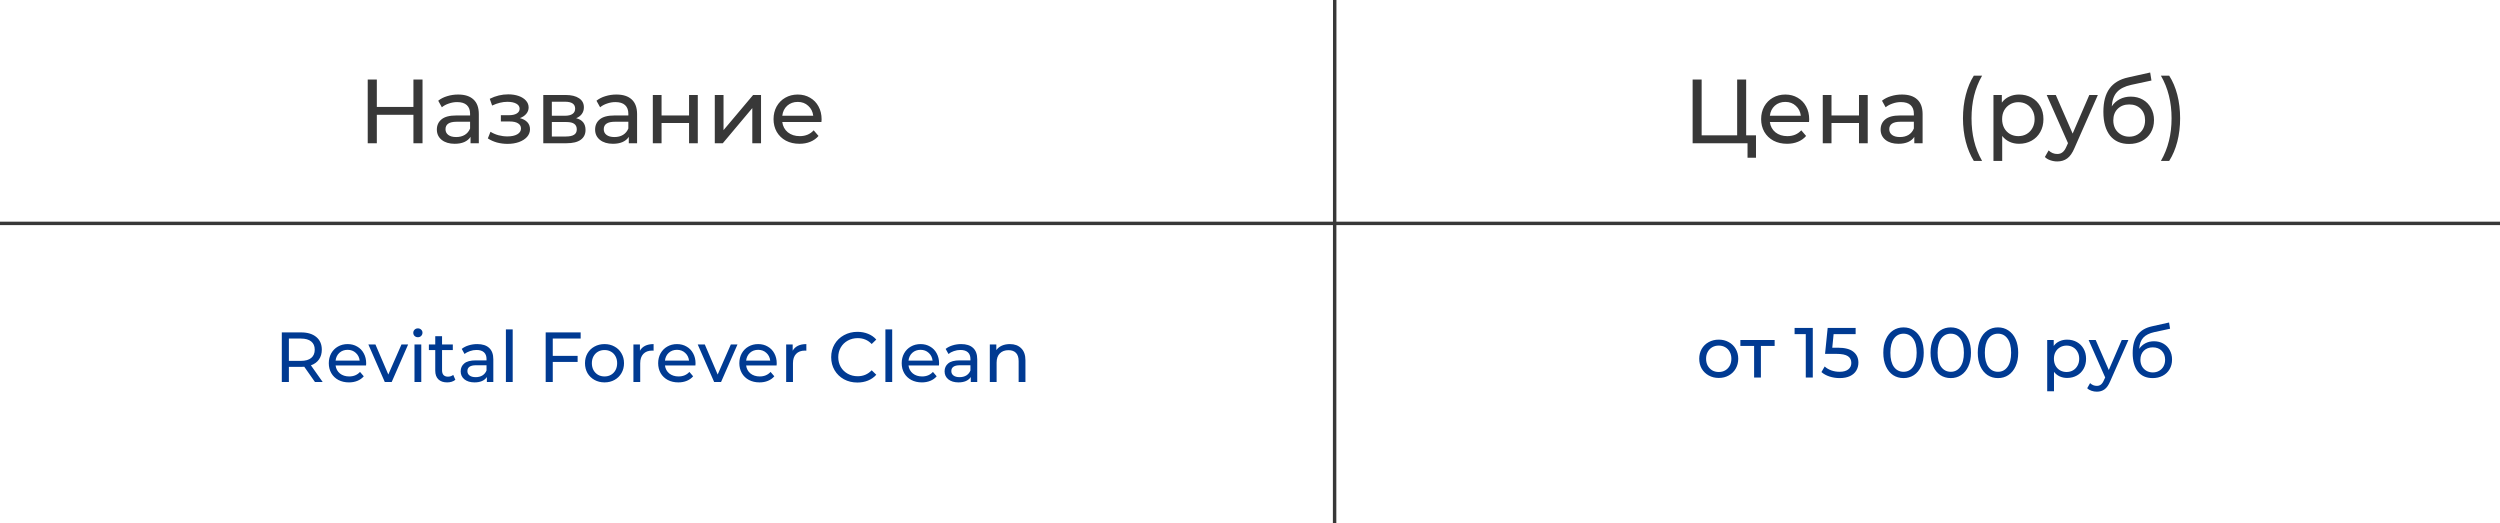
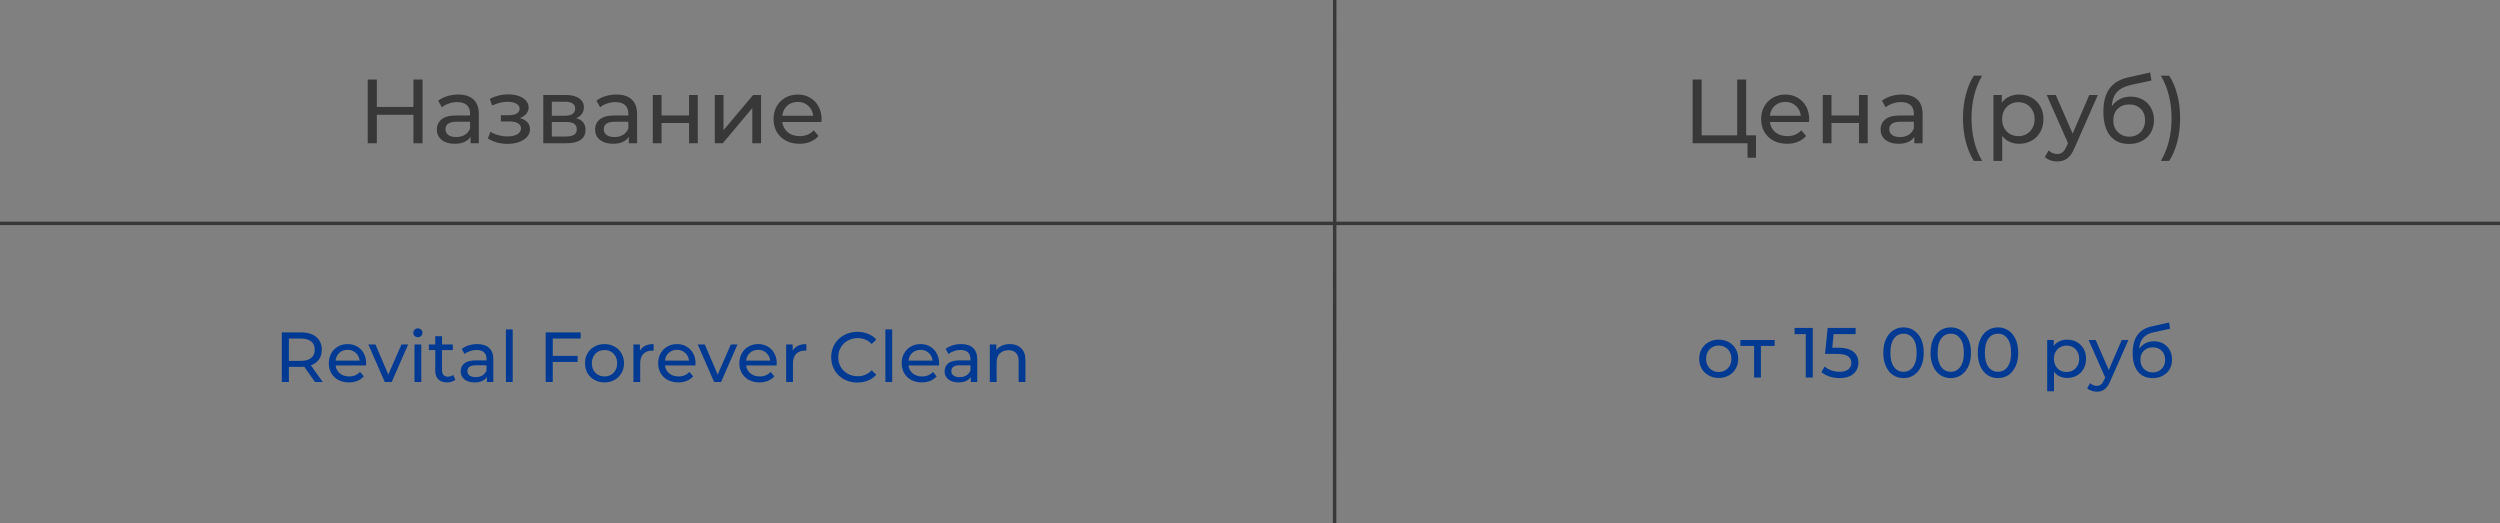
<svg xmlns="http://www.w3.org/2000/svg" width="12357" height="2587" viewBox="0 0 12357 2587" fill="none">
  <rect x="0" y="0" width="12357" height="2587" fill="#808080" stroke="none" />
-   <rect width="12357" height="2586" fill="white" />
  <line y1="1104.16" x2="12357" y2="1104.16" stroke="#383838" stroke-width="17" />
  <line x1="6597.28" y1="0.002" x2="6596.69" y2="2586" stroke="#383838" stroke-width="17" />
  <path d="M2088.49 393V708H2043.49V567.6H1862.59V708H1817.59V393H1862.59V528.45H2043.49V393H2088.49ZM2264.58 467.25C2297.58 467.25 2322.78 475.35 2340.18 491.55C2357.88 507.75 2366.73 531.9 2366.73 564V708H2325.78V676.5C2318.58 687.6 2308.23 696.15 2294.73 702.15C2281.53 707.85 2265.78 710.7 2247.48 710.7C2220.78 710.7 2199.33 704.25 2183.13 691.35C2167.23 678.45 2159.28 661.5 2159.28 640.5C2159.28 619.5 2166.93 602.7 2182.23 590.1C2197.53 577.2 2221.83 570.75 2255.13 570.75H2323.53V562.2C2323.53 543.6 2318.13 529.35 2307.33 519.45C2296.53 509.55 2280.63 504.6 2259.63 504.6C2245.53 504.6 2231.73 507 2218.23 511.8C2204.73 516.3 2193.33 522.45 2184.03 530.25L2166.03 497.85C2178.33 487.95 2193.03 480.45 2210.13 475.35C2227.23 469.95 2245.38 467.25 2264.58 467.25ZM2254.68 677.4C2271.18 677.4 2285.43 673.8 2297.43 666.6C2309.43 659.1 2318.13 648.6 2323.53 635.1V601.8H2256.93C2220.33 601.8 2202.03 614.1 2202.03 638.7C2202.03 650.7 2206.68 660.15 2215.98 667.05C2225.28 673.95 2238.18 677.4 2254.68 677.4ZM2569.72 583.8C2585.62 588 2597.92 594.75 2606.62 604.05C2615.32 613.35 2619.67 624.9 2619.67 638.7C2619.67 652.8 2614.87 665.4 2605.27 676.5C2595.67 687.3 2582.32 695.85 2565.22 702.15C2548.42 708.15 2529.52 711.15 2508.52 711.15C2490.82 711.15 2473.42 708.9 2456.32 704.4C2439.52 699.6 2424.52 692.85 2411.32 684.15L2424.37 651.3C2435.77 658.5 2448.82 664.2 2463.52 668.4C2478.22 672.3 2493.07 674.25 2508.07 674.25C2528.47 674.25 2544.67 670.8 2556.67 663.9C2568.97 656.7 2575.12 647.1 2575.12 635.1C2575.12 624 2570.17 615.45 2560.27 609.45C2550.67 603.45 2537.02 600.45 2519.32 600.45H2475.67V569.4H2516.17C2532.37 569.4 2545.12 566.55 2554.42 560.85C2563.72 555.15 2568.37 547.35 2568.37 537.45C2568.37 526.65 2562.82 518.25 2551.72 512.25C2540.92 506.25 2526.22 503.25 2507.62 503.25C2483.92 503.25 2458.87 509.4 2432.47 521.7L2420.77 488.4C2449.87 473.7 2480.32 466.35 2512.12 466.35C2531.32 466.35 2548.57 469.05 2563.87 474.45C2579.17 479.85 2591.17 487.5 2599.87 497.4C2608.57 507.3 2612.92 518.55 2612.92 531.15C2612.92 542.85 2609.02 553.35 2601.22 562.65C2593.42 571.95 2582.92 579 2569.72 583.8ZM2847.79 584.25C2878.69 592.05 2894.14 611.4 2894.14 642.3C2894.14 663.3 2886.19 679.5 2870.29 690.9C2854.69 702.3 2831.29 708 2800.09 708H2685.34V469.5H2796.04C2824.24 469.5 2846.29 474.9 2862.19 485.7C2878.09 496.2 2886.04 511.2 2886.04 530.7C2886.04 543.3 2882.59 554.25 2875.69 563.55C2869.09 572.55 2859.79 579.45 2847.79 584.25ZM2727.64 572.1H2792.44C2808.94 572.1 2821.39 569.1 2829.79 563.1C2838.49 557.1 2842.84 548.4 2842.84 537C2842.84 514.2 2826.04 502.8 2792.44 502.8H2727.64V572.1ZM2796.94 674.7C2814.94 674.7 2828.44 671.85 2837.44 666.15C2846.44 660.45 2850.94 651.6 2850.94 639.6C2850.94 627.3 2846.74 618.15 2838.34 612.15C2830.24 606.15 2817.34 603.15 2799.64 603.15H2727.64V674.7H2796.94ZM3046.81 467.25C3079.81 467.25 3105.01 475.35 3122.41 491.55C3140.11 507.75 3148.96 531.9 3148.96 564V708H3108.01V676.5C3100.81 687.6 3090.46 696.15 3076.96 702.15C3063.76 707.85 3048.01 710.7 3029.71 710.7C3003.01 710.7 2981.56 704.25 2965.36 691.35C2949.46 678.45 2941.51 661.5 2941.51 640.5C2941.51 619.5 2949.16 602.7 2964.46 590.1C2979.76 577.2 3004.06 570.75 3037.36 570.75H3105.76V562.2C3105.76 543.6 3100.36 529.35 3089.56 519.45C3078.76 509.55 3062.86 504.6 3041.86 504.6C3027.76 504.6 3013.96 507 3000.46 511.8C2986.96 516.3 2975.56 522.45 2966.26 530.25L2948.26 497.85C2960.56 487.95 2975.26 480.45 2992.36 475.35C3009.46 469.95 3027.61 467.25 3046.81 467.25ZM3036.91 677.4C3053.41 677.4 3067.66 673.8 3079.66 666.6C3091.66 659.1 3100.36 648.6 3105.76 635.1V601.8H3039.16C3002.56 601.8 2984.26 614.1 2984.26 638.7C2984.26 650.7 2988.91 660.15 2998.21 667.05C3007.51 673.95 3020.41 677.4 3036.91 677.4ZM3226.75 469.5H3269.95V570.75H3405.85V469.5H3449.05V708H3405.85V608.1H3269.95V708H3226.75V469.5ZM3533.05 469.5H3576.25V643.2L3722.5 469.5H3761.65V708H3718.45V534.3L3572.65 708H3533.05V469.5ZM4061.05 590.1C4061.05 593.4 4060.75 597.75 4060.15 603.15H3866.65C3869.35 624.15 3878.5 641.1 3894.1 654C3910 666.6 3929.65 672.9 3953.05 672.9C3981.55 672.9 4004.5 663.3 4021.9 644.1L4045.75 672C4034.95 684.6 4021.45 694.2 4005.25 700.8C3989.35 707.4 3971.5 710.7 3951.7 710.7C3926.5 710.7 3904.15 705.6 3884.65 695.4C3865.15 684.9 3850 670.35 3839.2 651.75C3828.7 633.15 3823.45 612.15 3823.45 588.75C3823.45 565.65 3828.55 544.8 3838.75 526.2C3849.25 507.6 3863.5 493.2 3881.5 483C3899.8 472.5 3920.35 467.25 3943.15 467.25C3965.95 467.25 3986.2 472.5 4003.9 483C4021.9 493.2 4035.85 507.6 4045.75 526.2C4055.95 544.8 4061.05 566.1 4061.05 590.1ZM3943.15 503.7C3922.45 503.7 3905.05 510 3890.95 522.6C3877.15 535.2 3869.05 551.7 3866.65 572.1H4019.65C4017.25 552 4009 535.65 3994.9 523.05C3981.1 510.15 3963.85 503.7 3943.15 503.7Z" fill="#383838" />
  <path d="M1556.71 1888L1503.86 1812.75C1497.33 1813.22 1492.2 1813.45 1488.46 1813.45H1427.91V1888H1392.91V1643H1488.46C1520.2 1643 1545.16 1650.58 1563.36 1665.75C1581.56 1680.92 1590.66 1701.8 1590.66 1728.4C1590.66 1747.3 1586 1763.4 1576.66 1776.7C1567.33 1790 1554.03 1799.68 1536.76 1805.75L1594.86 1888H1556.71ZM1487.41 1783.7C1509.58 1783.7 1526.5 1778.92 1538.16 1769.35C1549.83 1759.78 1555.66 1746.13 1555.66 1728.4C1555.66 1710.67 1549.83 1697.13 1538.16 1687.8C1526.5 1678.23 1509.58 1673.45 1487.41 1673.45H1427.91V1783.7H1487.41ZM1809.96 1796.3C1809.96 1798.87 1809.73 1802.25 1809.26 1806.45H1658.76C1660.86 1822.78 1667.98 1835.97 1680.11 1846C1692.48 1855.8 1707.76 1860.7 1725.96 1860.7C1748.13 1860.7 1765.98 1853.23 1779.51 1838.3L1798.06 1860C1789.66 1869.8 1779.16 1877.27 1766.56 1882.4C1754.19 1887.53 1740.31 1890.1 1724.91 1890.1C1705.31 1890.1 1687.93 1886.13 1672.76 1878.2C1657.59 1870.03 1645.81 1858.72 1637.41 1844.25C1629.24 1829.78 1625.16 1813.45 1625.16 1795.25C1625.16 1777.28 1629.13 1761.07 1637.06 1746.6C1645.23 1732.13 1656.31 1720.93 1670.31 1713C1684.54 1704.83 1700.53 1700.75 1718.26 1700.75C1735.99 1700.75 1751.74 1704.83 1765.51 1713C1779.51 1720.93 1790.36 1732.13 1798.06 1746.6C1805.99 1761.07 1809.96 1777.63 1809.96 1796.3ZM1718.26 1729.1C1702.16 1729.1 1688.63 1734 1677.66 1743.8C1666.93 1753.6 1660.63 1766.43 1658.76 1782.3H1777.76C1775.89 1766.67 1769.48 1753.95 1758.51 1744.15C1747.78 1734.12 1734.36 1729.1 1718.26 1729.1ZM2017.35 1702.5L1936.15 1888H1901.85L1820.65 1702.5H1855.65L1919.35 1851.25L1984.45 1702.5H2017.35ZM2048.71 1702.5H2082.31V1888H2048.71V1702.5ZM2065.51 1666.8C2058.97 1666.8 2053.49 1664.7 2049.06 1660.5C2044.86 1656.3 2042.76 1651.17 2042.76 1645.1C2042.76 1639.03 2044.86 1633.9 2049.06 1629.7C2053.49 1625.27 2058.97 1623.05 2065.51 1623.05C2072.04 1623.05 2077.41 1625.15 2081.61 1629.35C2086.04 1633.32 2088.26 1638.33 2088.26 1644.4C2088.26 1650.7 2086.04 1656.07 2081.61 1660.5C2077.41 1664.7 2072.04 1666.8 2065.51 1666.8ZM2250.76 1877.15C2245.86 1881.35 2239.79 1884.62 2232.56 1886.95C2225.33 1889.05 2217.86 1890.1 2210.16 1890.1C2191.49 1890.1 2177.03 1885.08 2166.76 1875.05C2156.49 1865.02 2151.36 1850.67 2151.36 1832V1730.15H2119.86V1702.5H2151.36V1661.9H2184.96V1702.5H2238.16V1730.15H2184.96V1830.6C2184.96 1840.63 2187.41 1848.33 2192.31 1853.7C2197.44 1859.07 2204.68 1861.75 2214.01 1861.75C2224.28 1861.75 2233.03 1858.83 2240.26 1853L2250.76 1877.15ZM2358.93 1700.75C2384.6 1700.75 2404.2 1707.05 2417.73 1719.65C2431.5 1732.25 2438.38 1751.03 2438.38 1776V1888H2406.53V1863.5C2400.93 1872.13 2392.88 1878.78 2382.38 1883.45C2372.11 1887.88 2359.86 1890.1 2345.63 1890.1C2324.86 1890.1 2308.18 1885.08 2295.58 1875.05C2283.21 1865.02 2277.03 1851.83 2277.03 1835.5C2277.03 1819.17 2282.98 1806.1 2294.88 1796.3C2306.78 1786.27 2325.68 1781.25 2351.58 1781.25H2404.78V1774.6C2404.78 1760.13 2400.58 1749.05 2392.18 1741.35C2383.78 1733.65 2371.41 1729.8 2355.08 1729.8C2344.11 1729.8 2333.38 1731.67 2322.88 1735.4C2312.38 1738.9 2303.51 1743.68 2296.28 1749.75L2282.28 1724.55C2291.85 1716.85 2303.28 1711.02 2316.58 1707.05C2329.88 1702.85 2344 1700.75 2358.93 1700.75ZM2351.23 1864.2C2364.06 1864.2 2375.15 1861.4 2384.48 1855.8C2393.81 1849.97 2400.58 1841.8 2404.78 1831.3V1805.4H2352.98C2324.51 1805.4 2310.28 1814.97 2310.28 1834.1C2310.28 1843.43 2313.9 1850.78 2321.13 1856.15C2328.36 1861.52 2338.4 1864.2 2351.23 1864.2ZM2500.56 1628.3H2534.16V1888H2500.56V1628.3ZM2732.21 1673.45V1758.85H2855.06V1788.95H2732.21V1888H2697.21V1643H2870.11V1673.45H2732.21ZM2988.12 1890.1C2969.68 1890.1 2953.12 1886.02 2938.42 1877.85C2923.72 1869.68 2912.17 1858.48 2903.77 1844.25C2895.6 1829.78 2891.52 1813.45 2891.52 1795.25C2891.52 1777.05 2895.6 1760.83 2903.77 1746.6C2912.17 1732.13 2923.72 1720.93 2938.42 1713C2953.12 1704.83 2969.68 1700.75 2988.12 1700.75C3006.55 1700.75 3023 1704.83 3037.47 1713C3052.17 1720.93 3063.6 1732.13 3071.77 1746.6C3080.17 1760.83 3084.37 1777.05 3084.37 1795.25C3084.37 1813.45 3080.17 1829.78 3071.77 1844.25C3063.6 1858.48 3052.17 1869.68 3037.47 1877.85C3023 1886.02 3006.55 1890.1 2988.12 1890.1ZM2988.12 1860.7C3000.02 1860.7 3010.63 1858.02 3019.97 1852.65C3029.53 1847.05 3037 1839.35 3042.37 1829.55C3047.73 1819.52 3050.42 1808.08 3050.42 1795.25C3050.42 1782.42 3047.73 1771.1 3042.37 1761.3C3037 1751.27 3029.53 1743.57 3019.97 1738.2C3010.63 1732.83 3000.02 1730.15 2988.12 1730.15C2976.22 1730.15 2965.48 1732.83 2955.92 1738.2C2946.58 1743.57 2939.12 1751.27 2933.52 1761.3C2928.15 1771.1 2925.47 1782.42 2925.47 1795.25C2925.47 1808.08 2928.15 1819.52 2933.52 1829.55C2939.12 1839.35 2946.58 1847.05 2955.92 1852.65C2965.48 1858.02 2976.22 1860.7 2988.12 1860.7ZM3163.03 1733.65C3168.87 1722.92 3177.5 1714.75 3188.93 1709.15C3200.37 1703.55 3214.25 1700.75 3230.58 1700.75V1733.3C3228.72 1733.07 3226.15 1732.95 3222.88 1732.95C3204.68 1732.95 3190.33 1738.43 3179.83 1749.4C3169.57 1760.13 3164.43 1775.53 3164.43 1795.6V1888H3130.83V1702.5H3163.03V1733.65ZM3437.94 1796.3C3437.94 1798.87 3437.7 1802.25 3437.24 1806.45H3286.74C3288.84 1822.78 3295.95 1835.97 3308.09 1846C3320.45 1855.8 3335.74 1860.7 3353.94 1860.7C3376.1 1860.7 3393.95 1853.23 3407.49 1838.3L3426.04 1860C3417.64 1869.8 3407.14 1877.27 3394.54 1882.4C3382.17 1887.53 3368.29 1890.1 3352.89 1890.1C3333.29 1890.1 3315.9 1886.13 3300.74 1878.2C3285.57 1870.03 3273.79 1858.72 3265.39 1844.25C3257.22 1829.78 3253.14 1813.45 3253.14 1795.25C3253.14 1777.28 3257.1 1761.07 3265.04 1746.6C3273.2 1732.13 3284.29 1720.93 3298.29 1713C3312.52 1704.83 3328.5 1700.75 3346.24 1700.75C3363.97 1700.75 3379.72 1704.83 3393.49 1713C3407.49 1720.93 3418.34 1732.13 3426.04 1746.6C3433.97 1761.07 3437.94 1777.63 3437.94 1796.3ZM3346.24 1729.1C3330.14 1729.1 3316.6 1734 3305.64 1743.8C3294.9 1753.6 3288.6 1766.43 3286.74 1782.3H3405.74C3403.87 1766.67 3397.45 1753.95 3386.49 1744.15C3375.75 1734.12 3362.34 1729.1 3346.24 1729.1ZM3645.33 1702.5L3564.13 1888H3529.83L3448.63 1702.5H3483.63L3547.33 1851.25L3612.43 1702.5H3645.33ZM3839.21 1796.3C3839.21 1798.87 3838.97 1802.25 3838.51 1806.45H3688.01C3690.11 1822.78 3697.22 1835.97 3709.36 1846C3721.72 1855.8 3737.01 1860.7 3755.21 1860.7C3777.37 1860.7 3795.22 1853.23 3808.76 1838.3L3827.31 1860C3818.91 1869.8 3808.41 1877.27 3795.81 1882.4C3783.44 1887.53 3769.56 1890.1 3754.16 1890.1C3734.56 1890.1 3717.17 1886.13 3702.01 1878.2C3686.84 1870.03 3675.06 1858.72 3666.66 1844.25C3658.49 1829.78 3654.41 1813.45 3654.41 1795.25C3654.41 1777.28 3658.37 1761.07 3666.31 1746.6C3674.47 1732.13 3685.56 1720.93 3699.56 1713C3713.79 1704.83 3729.77 1700.75 3747.51 1700.75C3765.24 1700.75 3780.99 1704.83 3794.76 1713C3808.76 1720.93 3819.61 1732.13 3827.31 1746.6C3835.24 1761.07 3839.21 1777.63 3839.21 1796.3ZM3747.51 1729.1C3731.41 1729.1 3717.87 1734 3706.91 1743.8C3696.17 1753.6 3689.87 1766.43 3688.01 1782.3H3807.01C3805.14 1766.67 3798.72 1753.95 3787.76 1744.15C3777.02 1734.12 3763.61 1729.1 3747.51 1729.1ZM3918.06 1733.65C3923.9 1722.92 3932.53 1714.75 3943.96 1709.15C3955.4 1703.55 3969.28 1700.75 3985.61 1700.75V1733.3C3983.75 1733.07 3981.18 1732.95 3977.91 1732.95C3959.71 1732.95 3945.36 1738.43 3934.86 1749.4C3924.6 1760.13 3919.46 1775.53 3919.46 1795.6V1888H3885.86V1702.5H3918.06V1733.65ZM4237.86 1890.8C4213.36 1890.8 4191.2 1885.43 4171.36 1874.7C4151.76 1863.73 4136.36 1848.8 4125.16 1829.9C4113.96 1810.77 4108.36 1789.3 4108.36 1765.5C4108.36 1741.7 4113.96 1720.35 4125.16 1701.45C4136.36 1682.32 4151.88 1667.38 4171.71 1656.65C4191.55 1645.68 4213.71 1640.2 4238.21 1640.2C4257.35 1640.2 4274.85 1643.47 4290.71 1650C4306.58 1656.3 4320.11 1665.75 4331.31 1678.35L4308.56 1700.4C4290.13 1681.03 4267.15 1671.35 4239.61 1671.35C4221.41 1671.35 4204.96 1675.43 4190.26 1683.6C4175.56 1691.77 4164.01 1703.08 4155.61 1717.55C4147.45 1731.78 4143.36 1747.77 4143.36 1765.5C4143.36 1783.23 4147.45 1799.33 4155.61 1813.8C4164.01 1828.03 4175.56 1839.23 4190.26 1847.4C4204.96 1855.57 4221.41 1859.65 4239.61 1859.65C4266.91 1859.65 4289.9 1849.85 4308.56 1830.25L4331.31 1852.3C4320.11 1864.9 4306.46 1874.47 4290.36 1881C4274.5 1887.53 4257 1890.8 4237.86 1890.8ZM4376.34 1628.3H4409.94V1888H4376.34V1628.3ZM4641.75 1796.3C4641.75 1798.87 4641.51 1802.25 4641.05 1806.45H4490.55C4492.65 1822.78 4499.76 1835.97 4511.9 1846C4524.26 1855.8 4539.55 1860.7 4557.75 1860.7C4579.91 1860.7 4597.76 1853.23 4611.3 1838.3L4629.85 1860C4621.45 1869.8 4610.95 1877.27 4598.35 1882.4C4585.98 1887.53 4572.1 1890.1 4556.7 1890.1C4537.1 1890.1 4519.71 1886.13 4504.55 1878.2C4489.38 1870.03 4477.6 1858.72 4469.2 1844.25C4461.03 1829.78 4456.95 1813.45 4456.95 1795.25C4456.95 1777.28 4460.91 1761.07 4468.85 1746.6C4477.01 1732.13 4488.1 1720.93 4502.1 1713C4516.33 1704.83 4532.31 1700.75 4550.05 1700.75C4567.78 1700.75 4583.53 1704.83 4597.3 1713C4611.3 1720.93 4622.15 1732.13 4629.85 1746.6C4637.78 1761.07 4641.75 1777.63 4641.75 1796.3ZM4550.05 1729.1C4533.95 1729.1 4520.41 1734 4509.45 1743.8C4498.71 1753.6 4492.41 1766.43 4490.55 1782.3H4609.55C4607.68 1766.67 4601.26 1753.95 4590.3 1744.15C4579.56 1734.12 4566.15 1729.1 4550.05 1729.1ZM4750.83 1700.75C4776.49 1700.75 4796.09 1707.05 4809.63 1719.65C4823.39 1732.25 4830.28 1751.03 4830.28 1776V1888H4798.43V1863.5C4792.83 1872.13 4784.78 1878.78 4774.28 1883.45C4764.01 1887.88 4751.76 1890.1 4737.53 1890.1C4716.76 1890.1 4700.08 1885.08 4687.48 1875.05C4675.11 1865.02 4668.93 1851.83 4668.93 1835.5C4668.93 1819.17 4674.88 1806.1 4686.78 1796.3C4698.68 1786.27 4717.58 1781.25 4743.48 1781.25H4796.68V1774.6C4796.68 1760.13 4792.48 1749.05 4784.08 1741.35C4775.68 1733.65 4763.31 1729.8 4746.98 1729.8C4736.01 1729.8 4725.28 1731.67 4714.78 1735.4C4704.28 1738.9 4695.41 1743.68 4688.18 1749.75L4674.18 1724.55C4683.74 1716.85 4695.18 1711.02 4708.48 1707.05C4721.78 1702.85 4735.89 1700.75 4750.83 1700.75ZM4743.13 1864.2C4755.96 1864.2 4767.04 1861.4 4776.38 1855.8C4785.71 1849.97 4792.48 1841.8 4796.68 1831.3V1805.4H4744.88C4716.41 1805.4 4702.18 1814.97 4702.18 1834.1C4702.18 1843.43 4705.79 1850.78 4713.03 1856.15C4720.26 1861.52 4730.29 1864.2 4743.13 1864.2ZM4991.51 1700.75C5015.07 1700.75 5033.74 1707.63 5047.51 1721.4C5061.51 1734.93 5068.51 1754.88 5068.51 1781.25V1888H5034.91V1785.1C5034.91 1767.13 5030.59 1753.6 5021.96 1744.5C5013.32 1735.4 5000.96 1730.85 4984.86 1730.85C4966.66 1730.85 4952.31 1736.22 4941.81 1746.95C4931.31 1757.45 4926.06 1772.62 4926.06 1792.45V1888H4892.46V1702.5H4924.66V1730.5C4931.42 1720.93 4940.52 1713.58 4951.96 1708.45C4963.62 1703.32 4976.81 1700.75 4991.51 1700.75Z" fill="#003A92" />
  <path d="M8495.52 1868.1C8477.08 1868.1 8460.52 1864.02 8445.82 1855.85C8431.12 1847.68 8419.57 1836.48 8411.17 1822.25C8403 1807.78 8398.92 1791.45 8398.92 1773.25C8398.92 1755.05 8403 1738.83 8411.17 1724.6C8419.57 1710.13 8431.12 1698.93 8445.82 1691C8460.52 1682.83 8477.08 1678.75 8495.52 1678.75C8513.95 1678.75 8530.4 1682.83 8544.87 1691C8559.57 1698.93 8571 1710.13 8579.17 1724.6C8587.57 1738.83 8591.77 1755.05 8591.77 1773.25C8591.77 1791.45 8587.57 1807.78 8579.17 1822.25C8571 1836.48 8559.57 1847.68 8544.87 1855.85C8530.4 1864.02 8513.95 1868.1 8495.52 1868.1ZM8495.52 1838.7C8507.42 1838.7 8518.03 1836.02 8527.37 1830.65C8536.93 1825.05 8544.4 1817.35 8549.77 1807.55C8555.13 1797.52 8557.82 1786.08 8557.82 1773.25C8557.82 1760.42 8555.13 1749.1 8549.77 1739.3C8544.4 1729.27 8536.93 1721.57 8527.37 1716.2C8518.03 1710.83 8507.42 1708.15 8495.52 1708.15C8483.62 1708.15 8472.88 1710.83 8463.32 1716.2C8453.98 1721.57 8446.52 1729.27 8440.92 1739.3C8435.55 1749.1 8432.87 1760.42 8432.87 1773.25C8432.87 1786.08 8435.55 1797.52 8440.92 1807.55C8446.52 1817.35 8453.98 1825.05 8463.32 1830.65C8472.88 1836.02 8483.62 1838.7 8495.52 1838.7ZM8771.7 1709.9H8703.8V1866H8670.2V1709.9H8602.3V1680.5H8771.7V1709.9ZM8960.25 1621V1866H8925.6V1651.45H8870.3V1621H8960.25ZM9083.84 1718.65C9118.84 1718.65 9144.51 1725.3 9160.84 1738.6C9177.41 1751.67 9185.69 1769.63 9185.69 1792.5C9185.69 1806.97 9182.19 1820.03 9175.19 1831.7C9168.42 1843.13 9158.04 1852.23 9144.04 1859C9130.27 1865.53 9113.24 1868.8 9092.94 1868.8C9075.67 1868.8 9058.99 1866.23 9042.89 1861.1C9026.79 1855.73 9013.49 1848.38 9002.99 1839.05L9019.09 1811.4C9027.49 1819.33 9038.22 1825.75 9051.29 1830.65C9064.36 1835.32 9078.12 1837.65 9092.59 1837.65C9111.02 1837.65 9125.26 1833.8 9135.29 1826.1C9145.56 1818.17 9150.69 1807.43 9150.69 1793.9C9150.69 1779.2 9145.09 1768.12 9133.89 1760.65C9122.69 1752.95 9103.56 1749.1 9076.49 1749.1H9020.84L9033.79 1621H9172.04V1651.45H9063.19L9056.54 1718.65H9083.84ZM9408.91 1868.8C9389.55 1868.8 9372.28 1863.9 9357.11 1854.1C9342.18 1844.07 9330.4 1829.6 9321.76 1810.7C9313.13 1791.8 9308.81 1769.4 9308.81 1743.5C9308.81 1717.6 9313.13 1695.2 9321.76 1676.3C9330.4 1657.4 9342.18 1643.05 9357.11 1633.25C9372.28 1623.22 9389.55 1618.2 9408.91 1618.2C9428.05 1618.2 9445.08 1623.22 9460.01 1633.25C9475.18 1643.05 9487.08 1657.4 9495.71 1676.3C9504.35 1695.2 9508.66 1717.6 9508.66 1743.5C9508.66 1769.4 9504.35 1791.8 9495.71 1810.7C9487.08 1829.6 9475.18 1844.07 9460.01 1854.1C9445.08 1863.9 9428.05 1868.8 9408.91 1868.8ZM9408.91 1837.65C9428.51 1837.65 9444.15 1829.6 9455.81 1813.5C9467.71 1797.4 9473.66 1774.07 9473.66 1743.5C9473.66 1712.93 9467.71 1689.6 9455.81 1673.5C9444.15 1657.4 9428.51 1649.35 9408.91 1649.35C9389.08 1649.35 9373.21 1657.4 9361.31 1673.5C9349.65 1689.6 9343.81 1712.93 9343.81 1743.5C9343.81 1774.07 9349.65 1797.4 9361.31 1813.5C9373.21 1829.6 9389.08 1837.65 9408.91 1837.65ZM9642.36 1868.8C9622.99 1868.8 9605.73 1863.9 9590.56 1854.1C9575.63 1844.07 9563.84 1829.6 9555.21 1810.7C9546.58 1791.8 9542.26 1769.4 9542.26 1743.5C9542.26 1717.6 9546.58 1695.2 9555.21 1676.3C9563.84 1657.4 9575.63 1643.05 9590.56 1633.25C9605.73 1623.22 9622.99 1618.2 9642.36 1618.2C9661.49 1618.2 9678.53 1623.22 9693.46 1633.25C9708.63 1643.05 9720.53 1657.4 9729.16 1676.3C9737.79 1695.2 9742.11 1717.6 9742.11 1743.5C9742.11 1769.4 9737.79 1791.8 9729.16 1810.7C9720.53 1829.6 9708.63 1844.07 9693.46 1854.1C9678.53 1863.9 9661.49 1868.8 9642.36 1868.8ZM9642.36 1837.65C9661.96 1837.65 9677.59 1829.6 9689.26 1813.5C9701.16 1797.4 9707.11 1774.07 9707.11 1743.5C9707.11 1712.93 9701.16 1689.6 9689.26 1673.5C9677.59 1657.4 9661.96 1649.35 9642.36 1649.35C9622.53 1649.35 9606.66 1657.4 9594.76 1673.5C9583.09 1689.6 9577.26 1712.93 9577.26 1743.5C9577.26 1774.07 9583.09 1797.4 9594.76 1813.5C9606.66 1829.6 9622.53 1837.65 9642.36 1837.65ZM9875.81 1868.8C9856.44 1868.8 9839.17 1863.9 9824.01 1854.1C9809.07 1844.07 9797.29 1829.6 9788.66 1810.7C9780.02 1791.8 9775.71 1769.4 9775.71 1743.5C9775.71 1717.6 9780.02 1695.2 9788.66 1676.3C9797.29 1657.4 9809.07 1643.05 9824.01 1633.25C9839.17 1623.22 9856.44 1618.2 9875.81 1618.2C9894.94 1618.2 9911.97 1623.22 9926.91 1633.25C9942.07 1643.05 9953.97 1657.4 9962.61 1676.3C9971.24 1695.2 9975.56 1717.6 9975.56 1743.5C9975.56 1769.4 9971.24 1791.8 9962.61 1810.7C9953.97 1829.6 9942.07 1844.07 9926.91 1854.1C9911.97 1863.9 9894.94 1868.8 9875.81 1868.8ZM9875.81 1837.65C9895.41 1837.65 9911.04 1829.6 9922.71 1813.5C9934.61 1797.4 9940.56 1774.07 9940.56 1743.5C9940.56 1712.93 9934.61 1689.6 9922.71 1673.5C9911.04 1657.4 9895.41 1649.35 9875.81 1649.35C9855.97 1649.35 9840.11 1657.4 9828.21 1673.5C9816.54 1689.6 9810.71 1712.93 9810.71 1743.5C9810.71 1774.07 9816.54 1797.4 9828.21 1813.5C9840.11 1829.6 9855.97 1837.65 9875.81 1837.65ZM10217.2 1678.75C10235.2 1678.75 10251.3 1682.72 10265.5 1690.65C10279.8 1698.58 10290.9 1709.67 10298.8 1723.9C10307 1738.13 10311 1754.58 10311 1773.25C10311 1791.92 10307 1808.48 10298.8 1822.95C10290.9 1837.18 10279.8 1848.27 10265.5 1856.2C10251.3 1864.13 10235.2 1868.1 10217.2 1868.1C10203.9 1868.1 10191.7 1865.53 10180.5 1860.4C10169.5 1855.27 10160.2 1847.8 10152.5 1838V1933.9H10118.9V1680.5H10151.1V1709.9C10158.6 1699.63 10168 1691.93 10179.4 1686.8C10190.9 1681.43 10203.5 1678.75 10217.2 1678.75ZM10214.4 1838.7C10226.3 1838.7 10237 1836.02 10246.3 1830.65C10255.9 1825.05 10263.3 1817.35 10268.7 1807.55C10274.3 1797.52 10277.1 1786.08 10277.1 1773.25C10277.1 1760.42 10274.3 1749.1 10268.7 1739.3C10263.3 1729.27 10255.9 1721.57 10246.3 1716.2C10237 1710.83 10226.3 1708.15 10214.4 1708.15C10202.8 1708.15 10192.2 1710.95 10182.6 1716.55C10173.3 1721.92 10165.8 1729.5 10160.2 1739.3C10154.8 1749.1 10152.1 1760.42 10152.1 1773.25C10152.1 1786.08 10154.8 1797.52 10160.2 1807.55C10165.6 1817.35 10173 1825.05 10182.6 1830.65C10192.2 1836.02 10202.8 1838.7 10214.4 1838.7ZM10520.3 1680.5L10430.3 1884.55C10422.4 1903.45 10413.1 1916.75 10402.3 1924.45C10391.8 1932.15 10379.1 1936 10364.2 1936C10355.1 1936 10346.2 1934.48 10337.6 1931.45C10329.2 1928.65 10322.2 1924.45 10316.6 1918.85L10330.9 1893.65C10340.5 1902.75 10351.6 1907.3 10364.2 1907.3C10372.4 1907.3 10379.1 1905.08 10384.5 1900.65C10390.1 1896.45 10395.1 1889.1 10399.5 1878.6L10405.5 1865.65L10323.6 1680.5H10358.6L10423.3 1828.9L10487.4 1680.5H10520.3ZM10646.8 1686.8C10664.1 1686.8 10679.5 1690.65 10693 1698.35C10706.5 1706.05 10717 1716.78 10724.5 1730.55C10732.2 1744.08 10736 1759.6 10736 1777.1C10736 1795.07 10732 1811.05 10723.8 1825.05C10715.9 1838.82 10704.5 1849.55 10689.8 1857.25C10675.4 1864.95 10658.8 1868.8 10640.1 1868.8C10608.6 1868.8 10584.3 1858.07 10567 1836.6C10550 1814.9 10541.4 1784.45 10541.4 1745.25C10541.4 1707.22 10549.3 1677.47 10564.9 1656C10580.5 1634.3 10604.4 1619.95 10636.6 1612.95L10721.3 1594.05L10726.2 1624.85L10648.2 1641.65C10623.9 1647.02 10605.8 1656.12 10593.9 1668.95C10582 1681.78 10575.3 1700.22 10573.6 1724.25C10581.6 1712.35 10591.8 1703.13 10604.4 1696.6C10617 1690.07 10631.2 1686.8 10646.8 1686.8ZM10640.8 1840.8C10652.7 1840.8 10663.2 1838.12 10672.3 1832.75C10681.7 1827.38 10688.9 1820.03 10694 1810.7C10699.2 1801.13 10701.7 1790.28 10701.7 1778.15C10701.7 1759.72 10696.1 1744.9 10684.9 1733.7C10673.7 1722.5 10659 1716.9 10640.8 1716.9C10622.6 1716.9 10607.8 1722.5 10596.4 1733.7C10585.2 1744.9 10579.6 1759.72 10579.6 1778.15C10579.6 1790.28 10582.2 1801.13 10587.3 1810.7C10592.7 1820.03 10600 1827.38 10609.3 1832.75C10618.7 1838.12 10629.2 1840.8 10640.8 1840.8Z" fill="#003A92" />
  <path d="M8679.53 668.85V779.55H8637.68V708H8366.33V393H8410.88V668.85H8586.38V393H8630.93V668.85H8679.53ZM8942.51 590.1C8942.51 593.4 8942.21 597.75 8941.61 603.15H8748.11C8750.81 624.15 8759.96 641.1 8775.56 654C8791.46 666.6 8811.11 672.9 8834.51 672.9C8863.01 672.9 8885.96 663.3 8903.36 644.1L8927.21 672C8916.41 684.6 8902.91 694.2 8886.71 700.8C8870.81 707.4 8852.96 710.7 8833.16 710.7C8807.96 710.7 8785.61 705.6 8766.11 695.4C8746.61 684.9 8731.46 670.35 8720.66 651.75C8710.16 633.15 8704.91 612.15 8704.91 588.75C8704.91 565.65 8710.01 544.8 8720.21 526.2C8730.71 507.6 8744.96 493.2 8762.96 483C8781.26 472.5 8801.81 467.25 8824.61 467.25C8847.41 467.25 8867.66 472.5 8885.36 483C8903.36 493.2 8917.31 507.6 8927.21 526.2C8937.41 544.8 8942.51 566.1 8942.51 590.1ZM8824.61 503.7C8803.91 503.7 8786.51 510 8772.41 522.6C8758.61 535.2 8750.51 551.7 8748.11 572.1H8901.11C8898.71 552 8890.46 535.65 8876.36 523.05C8862.56 510.15 8845.31 503.7 8824.61 503.7ZM9009.52 469.5H9052.72V570.75H9188.62V469.5H9231.82V708H9188.62V608.1H9052.72V708H9009.52V469.5ZM9400.87 467.25C9433.87 467.25 9459.07 475.35 9476.47 491.55C9494.17 507.75 9503.02 531.9 9503.02 564V708H9462.07V676.5C9454.87 687.6 9444.52 696.15 9431.02 702.15C9417.82 707.85 9402.07 710.7 9383.77 710.7C9357.07 710.7 9335.62 704.25 9319.42 691.35C9303.52 678.45 9295.57 661.5 9295.57 640.5C9295.57 619.5 9303.22 602.7 9318.52 590.1C9333.82 577.2 9358.12 570.75 9391.42 570.75H9459.82V562.2C9459.82 543.6 9454.42 529.35 9443.62 519.45C9432.82 509.55 9416.92 504.6 9395.92 504.6C9381.82 504.6 9368.02 507 9354.52 511.8C9341.02 516.3 9329.62 522.45 9320.32 530.25L9302.32 497.85C9314.62 487.95 9329.32 480.45 9346.42 475.35C9363.52 469.95 9381.67 467.25 9400.87 467.25ZM9390.97 677.4C9407.47 677.4 9421.72 673.8 9433.72 666.6C9445.72 659.1 9454.42 648.6 9459.82 635.1V601.8H9393.22C9356.62 601.8 9338.32 614.1 9338.32 638.7C9338.32 650.7 9342.97 660.15 9352.27 667.05C9361.57 673.95 9374.47 677.4 9390.97 677.4ZM9756.11 795.3C9739.01 767.7 9725.81 736.05 9716.51 700.35C9707.21 664.35 9702.56 625.8 9702.56 584.7C9702.56 543.6 9707.21 505.05 9716.51 469.05C9725.81 432.75 9739.01 401.1 9756.11 374.1H9797.06C9779.06 405.6 9765.86 438.6 9757.46 473.1C9749.06 507.6 9744.86 544.8 9744.86 584.7C9744.86 624.6 9749.06 661.8 9757.46 696.3C9765.86 730.8 9779.06 763.8 9797.06 795.3H9756.11ZM9979.72 467.25C10002.8 467.25 10023.5 472.35 10041.8 482.55C10060.1 492.75 10074.4 507 10084.6 525.3C10095.1 543.6 10100.3 564.75 10100.3 588.75C10100.3 612.75 10095.1 634.05 10084.6 652.65C10074.4 670.95 10060.1 685.2 10041.8 695.4C10023.5 705.6 10002.8 710.7 9979.72 710.7C9962.62 710.7 9946.87 707.4 9932.47 700.8C9918.37 694.2 9906.37 684.6 9896.47 672V795.3H9853.27V469.5H9894.67V507.3C9904.27 494.1 9916.42 484.2 9931.12 477.6C9945.82 470.7 9962.02 467.25 9979.72 467.25ZM9976.12 672.9C9991.42 672.9 10005.1 669.45 10017.1 662.55C10029.4 655.35 10039 645.45 10045.9 632.85C10053.1 619.95 10056.7 605.25 10056.7 588.75C10056.7 572.25 10053.1 557.7 10045.9 545.1C10039 532.2 10029.4 522.3 10017.1 515.4C10005.1 508.5 9991.42 505.05 9976.12 505.05C9961.12 505.05 9947.47 508.65 9935.17 515.85C9923.17 522.75 9913.57 532.5 9906.37 545.1C9899.47 557.7 9896.02 572.25 9896.02 588.75C9896.02 605.25 9899.47 619.95 9906.37 632.85C9913.27 645.45 9922.87 655.35 9935.17 662.55C9947.47 669.45 9961.12 672.9 9976.12 672.9ZM10369.3 469.5L10253.7 731.85C10243.5 756.15 10231.5 773.25 10217.7 783.15C10204.2 793.05 10187.8 798 10168.6 798C10156.9 798 10145.5 796.05 10134.4 792.15C10123.6 788.55 10114.6 783.15 10107.4 775.95L10125.9 743.55C10138.2 755.25 10152.4 761.1 10168.6 761.1C10179.1 761.1 10187.8 758.25 10194.7 752.55C10201.9 747.15 10208.4 737.7 10214.1 724.2L10221.7 707.55L10116.4 469.5H10161.4L10244.7 660.3L10327 469.5H10369.3ZM10532 477.6C10554.2 477.6 10574 482.55 10591.4 492.45C10608.8 502.35 10622.3 516.15 10631.9 533.85C10641.8 551.25 10646.8 571.2 10646.8 593.7C10646.8 616.8 10641.5 637.35 10631 655.35C10620.8 673.05 10606.3 686.85 10587.4 696.75C10568.8 706.65 10547.5 711.6 10523.5 711.6C10483 711.6 10451.6 697.8 10429.4 670.2C10407.5 642.3 10396.6 603.15 10396.6 552.75C10396.6 503.85 10406.6 465.6 10426.7 438C10446.8 410.1 10477.6 391.65 10519 382.65L10627.9 358.35L10634.2 397.95L10533.8 419.55C10502.6 426.45 10479.4 438.15 10464.1 454.65C10448.8 471.15 10440.1 494.85 10438 525.75C10448.2 510.45 10461.4 498.6 10477.6 490.2C10493.8 481.8 10511.9 477.6 10532 477.6ZM10524.4 675.6C10539.7 675.6 10553.2 672.15 10564.9 665.25C10576.9 658.35 10586.2 648.9 10592.8 636.9C10599.4 624.6 10602.7 610.65 10602.7 595.05C10602.7 571.35 10595.5 552.3 10581.1 537.9C10566.7 523.5 10547.8 516.3 10524.4 516.3C10501 516.3 10481.9 523.5 10467.2 537.9C10452.8 552.3 10445.6 571.35 10445.6 595.05C10445.6 610.65 10448.9 624.6 10455.5 636.9C10462.4 648.9 10471.9 658.35 10483.9 665.25C10495.9 672.15 10509.4 675.6 10524.4 675.6ZM10681 795.3C10699 763.8 10712.2 730.8 10720.6 696.3C10729.3 661.8 10733.6 624.6 10733.6 584.7C10733.6 544.8 10729.3 507.6 10720.6 473.1C10712.2 438.6 10699 405.6 10681 374.1H10721.9C10739.3 401.1 10752.7 432.6 10762 468.6C10771.3 504.6 10775.9 543.3 10775.9 584.7C10775.9 625.8 10771.3 664.35 10762 700.35C10752.7 736.35 10739.3 768 10721.9 795.3H10681Z" fill="#383838" />
</svg>